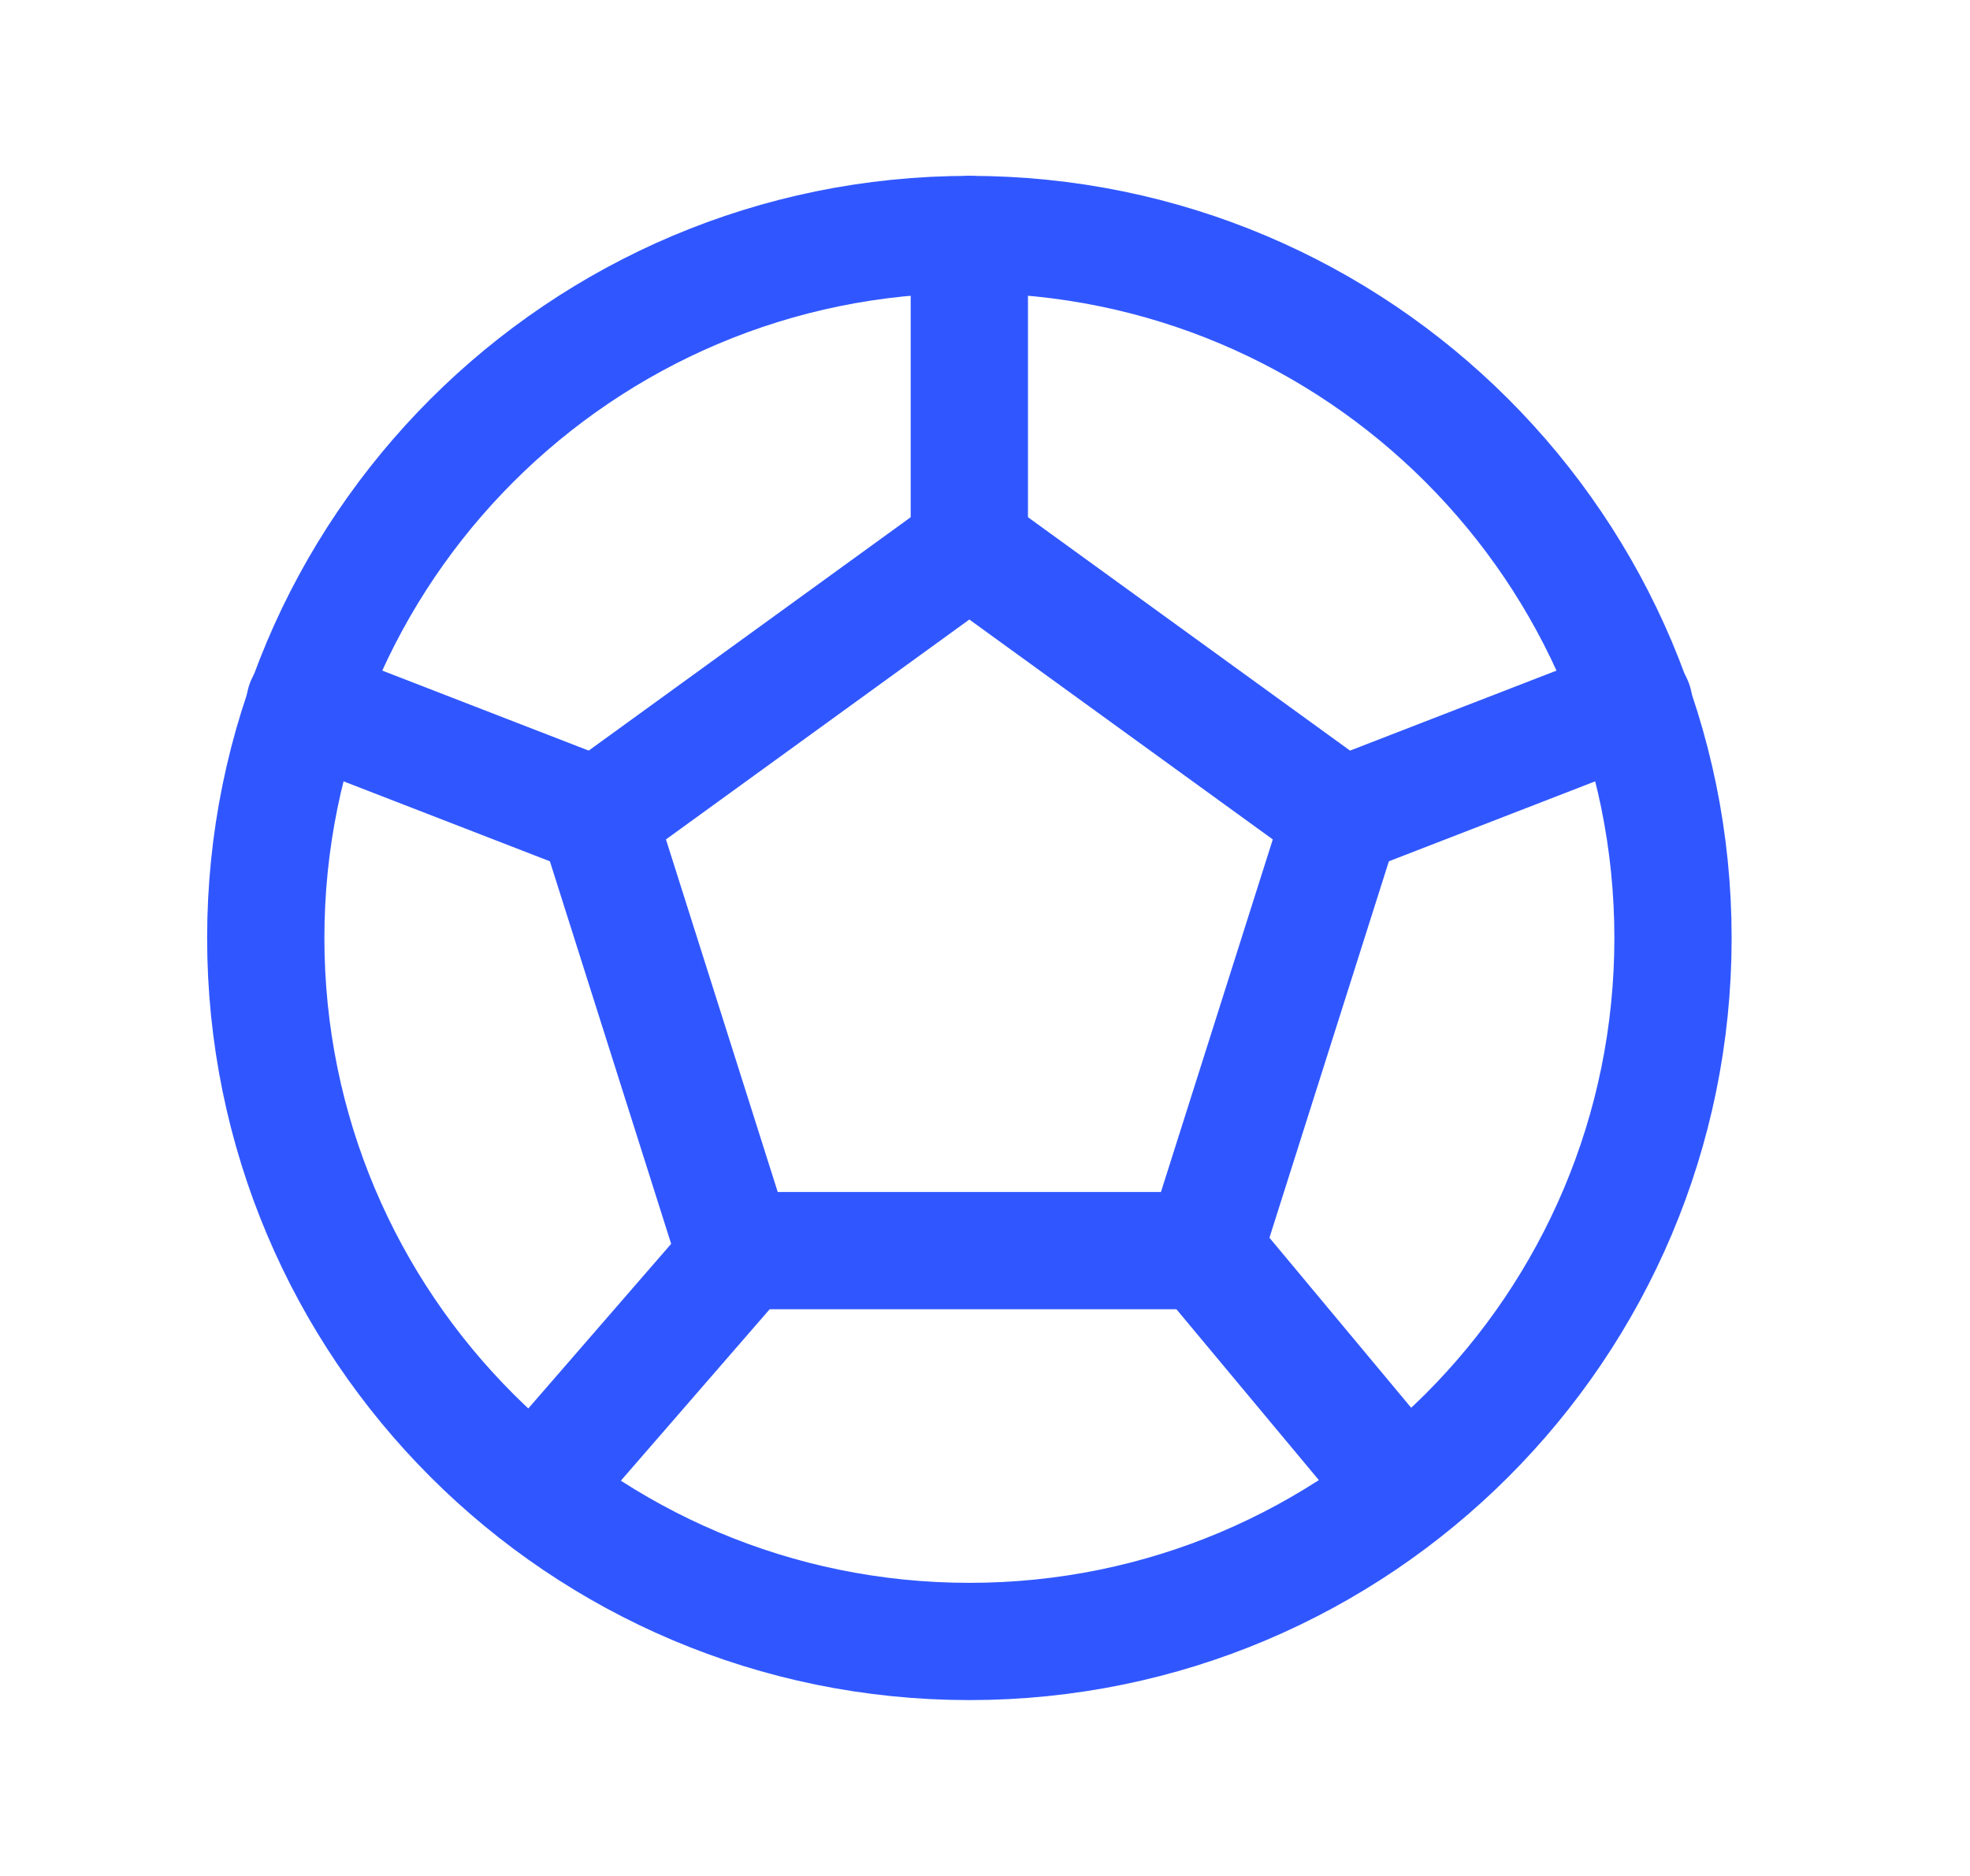
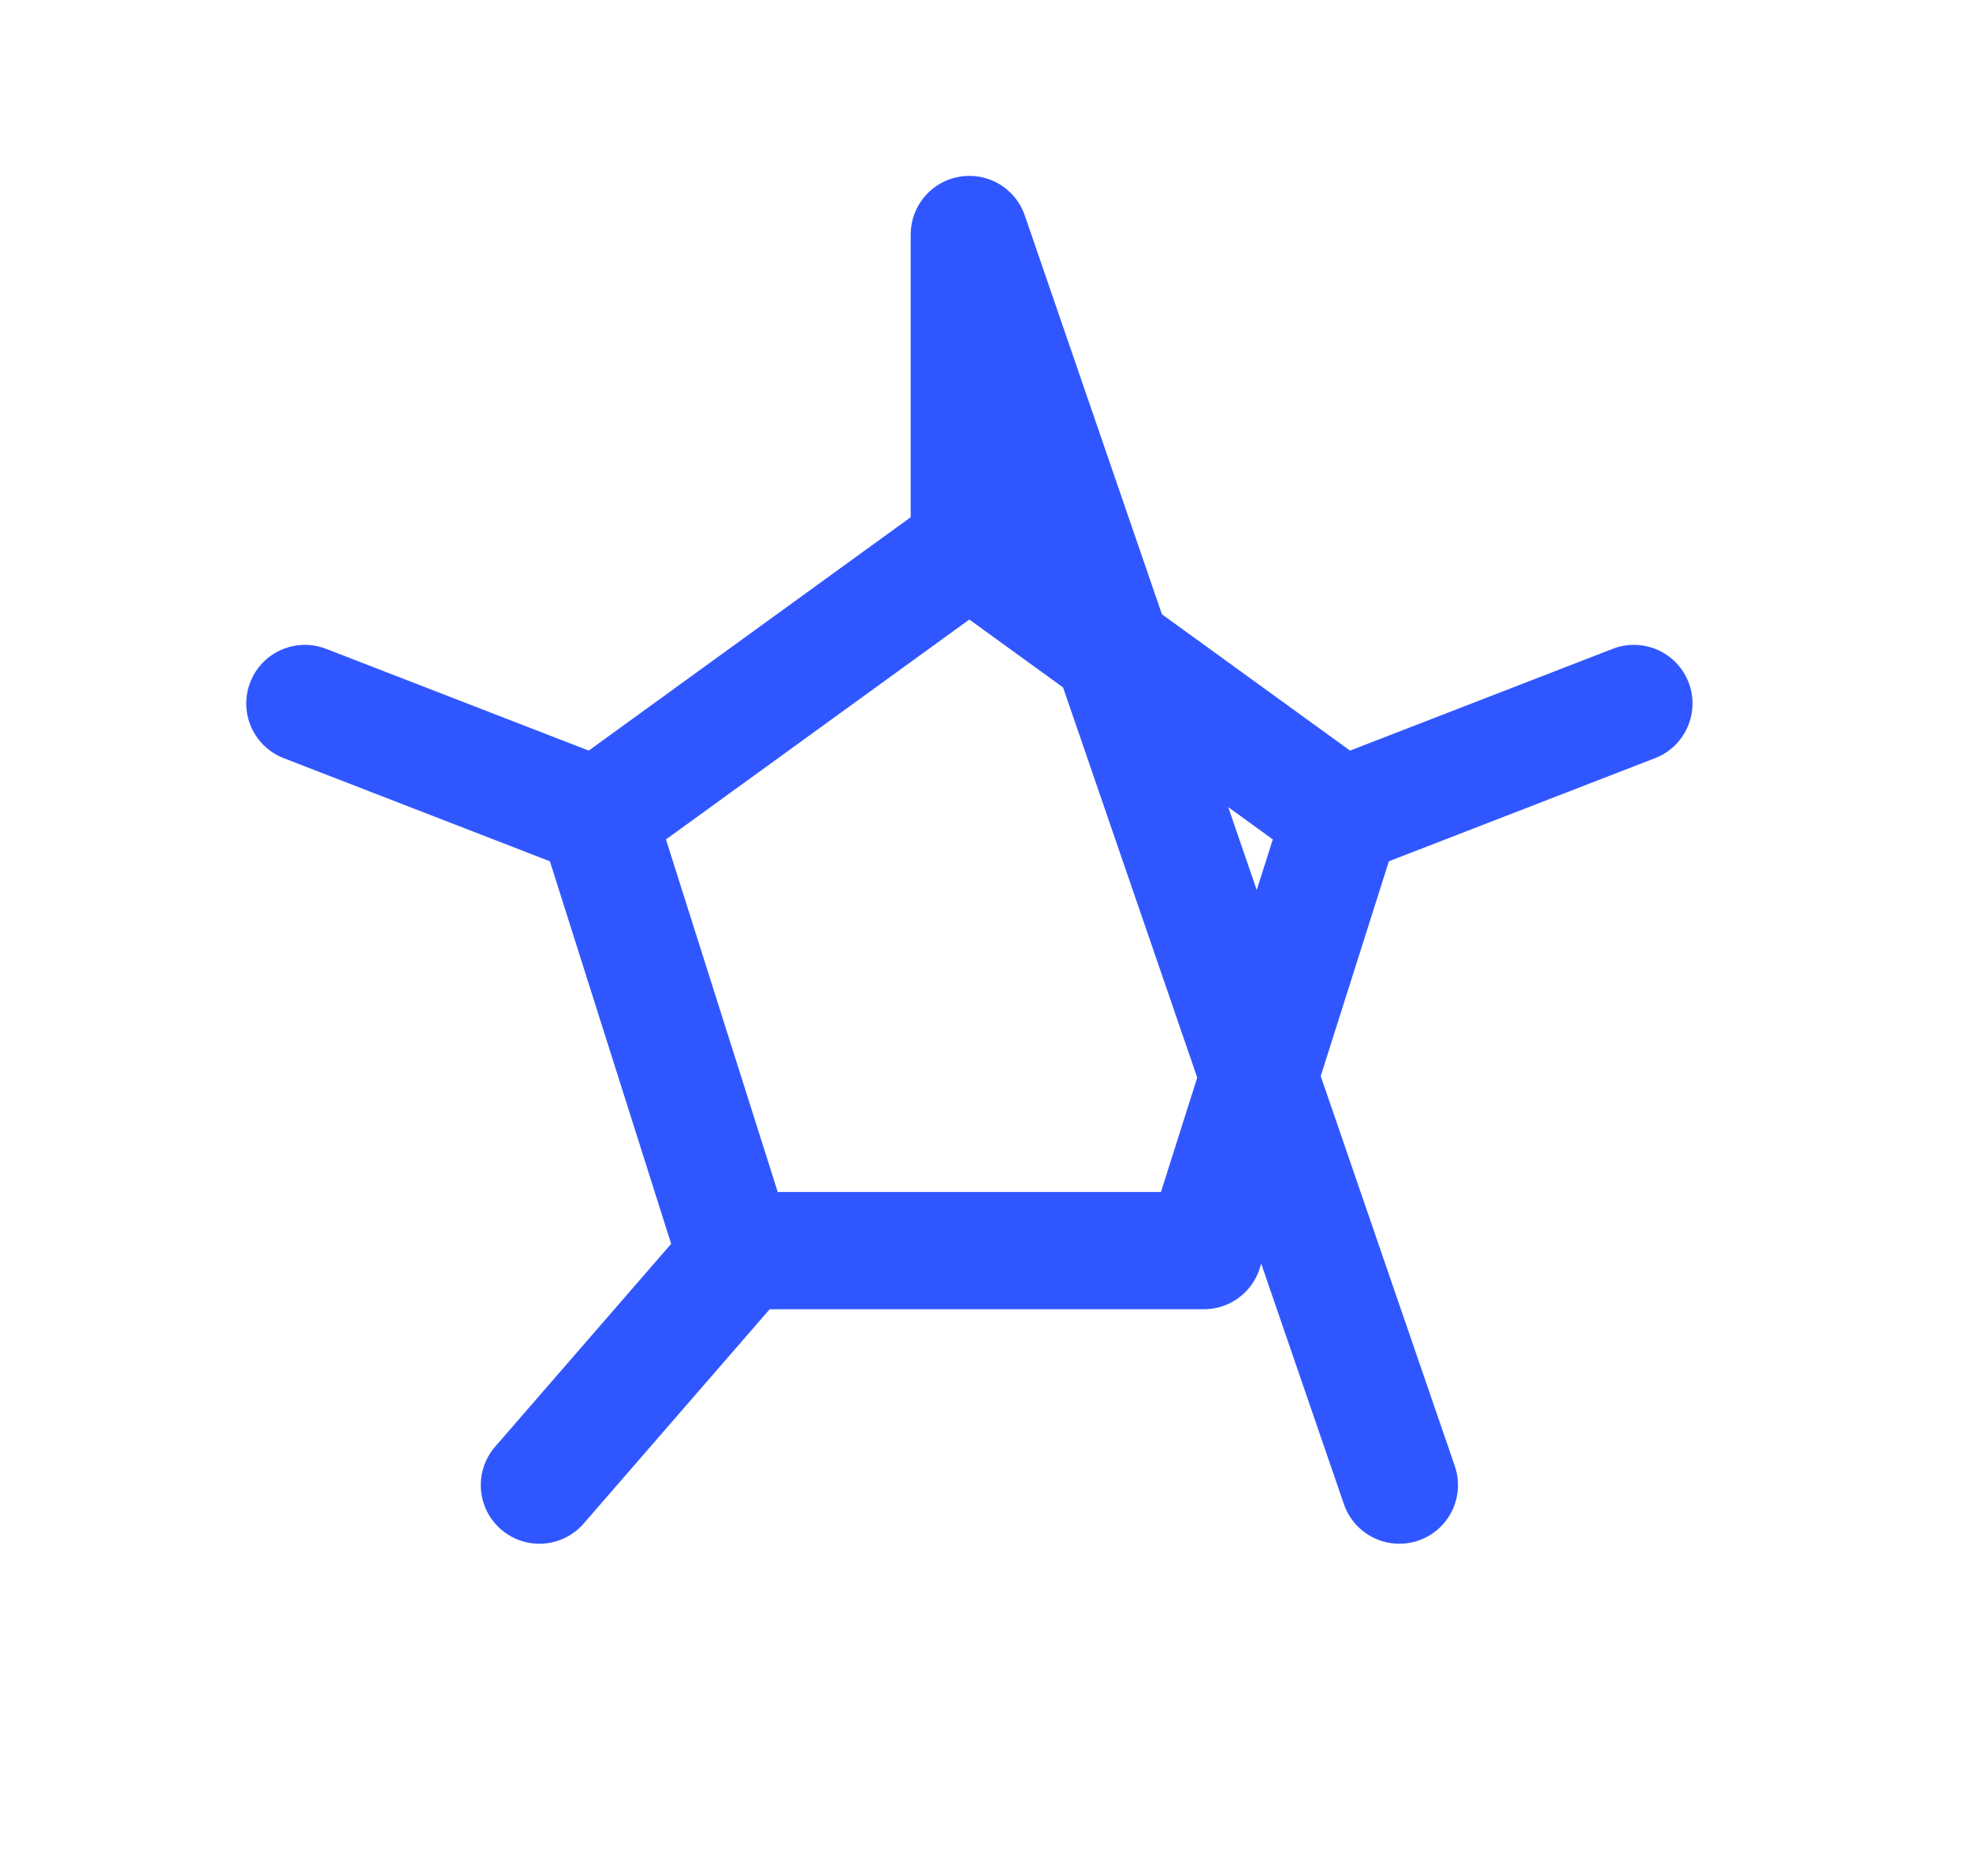
<svg xmlns="http://www.w3.org/2000/svg" width="21" height="20" viewBox="0 0 21 20" fill="none">
  <g id="Frame" clip-path="url(#clip0_14_2896)">
-     <path id="Vector" d="M10.334 17.5C14.476 17.5 17.834 14.142 17.834 10C17.834 5.858 14.476 2.5 10.334 2.5C6.191 2.5 2.833 5.858 2.833 10C2.833 14.142 6.191 17.5 10.334 17.5Z" stroke="#3057FF" stroke-width="1.25" stroke-linecap="round" stroke-linejoin="round" />
    <path id="Vector_2" d="M10.333 5.833L14.3 8.708L12.833 13.333H7.833L6.367 8.708L10.333 5.833Z" stroke="#3057FF" stroke-width="1.25" stroke-linecap="round" stroke-linejoin="round" />
-     <path id="Vector_3" d="M10.333 5.833V2.5M12.833 13.333L14.917 15.833M14.3 8.708L17.417 7.5M7.883 13.375L5.75 15.833M6.367 8.708L3.25 7.5" stroke="#3057FF" stroke-width="1.25" stroke-linecap="round" stroke-linejoin="round" />
+     <path id="Vector_3" d="M10.333 5.833V2.5L14.917 15.833M14.3 8.708L17.417 7.5M7.883 13.375L5.75 15.833M6.367 8.708L3.25 7.5" stroke="#3057FF" stroke-width="1.25" stroke-linecap="round" stroke-linejoin="round" />
  </g>
  <defs>
    <clipPath id="clip0_14_2896">
      <rect width="20" height="20" fill="white" transform="translate(0.333)" />
    </clipPath>
  </defs>
</svg>